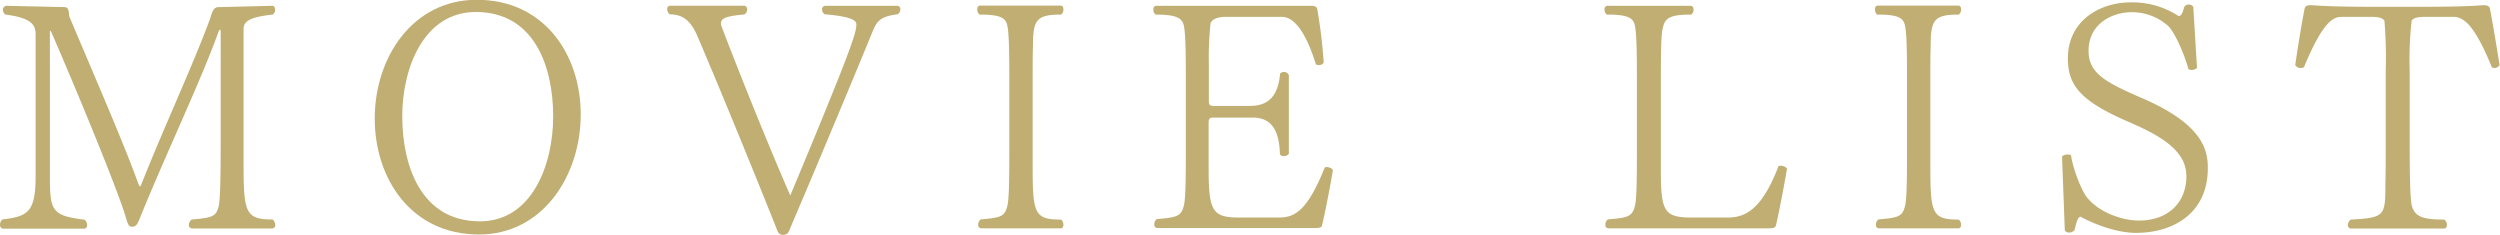
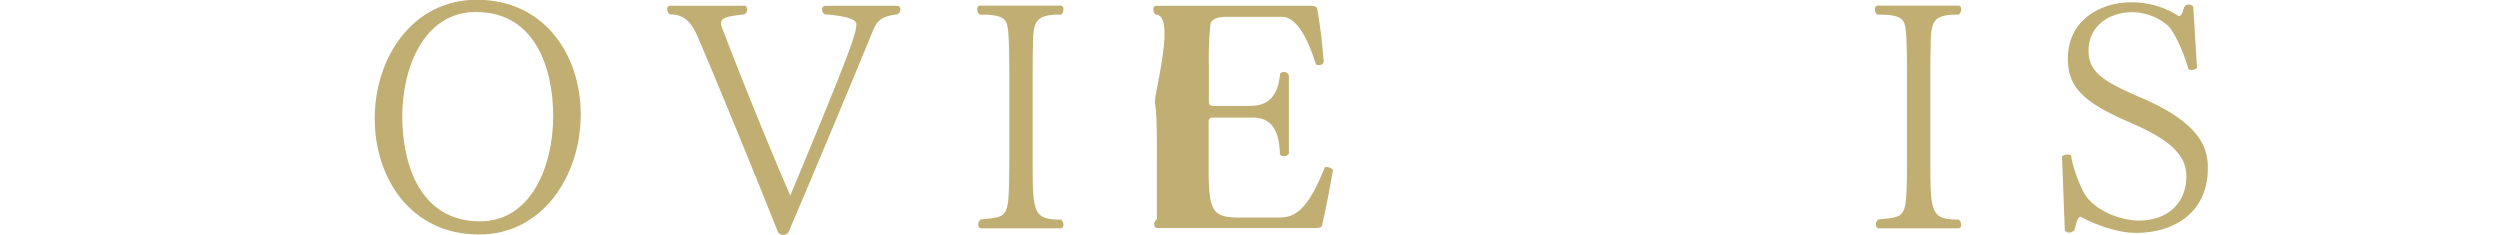
<svg xmlns="http://www.w3.org/2000/svg" viewBox="0 0 463.13 43.5">
  <defs>
    <style>.cls-1{fill:#c0ae72;}</style>
  </defs>
  <title>アセット 1</title>
  <g id="レイヤー_2" data-name="レイヤー 2">
    <g id="文字">
-       <path class="cls-1" d="M50.52,2.7c-4.44.48-5.4,1.32-5.4,2.7v25c0,9,.36,10.26,5.4,10.26a1.47,1.47,0,0,1,.48,1,.61.61,0,0,1-.54.66H35.58a.62.62,0,0,1-.6-.66,1.33,1.33,0,0,1,.54-1c3.78-.3,4.56-.54,5-2.52.3-1.38.36-6.06.36-11.94V5.76c0-.18-.06-.24-.12-.24s-.18.06-.24.24c-3.12,8.82-9.9,23-14.52,34.44-.54,1.38-.78,1.8-1.56,1.8-.6,0-.72-.42-1.08-1.56C22,35.58,14,16.26,9.48,5.88l-.24-.24V32c0,7,.12,7.92,6.42,8.7a1.24,1.24,0,0,1,.48,1c0,.36-.18.66-.54.66H.54C.18,42.3,0,42,0,41.64a1.24,1.24,0,0,1,.48-1c4.74-.54,6.12-1.38,6.12-8.1V6.36C6.6,4.68,5.88,3.3,1,2.7a1.23,1.23,0,0,1-.48-.9.74.74,0,0,1,.78-.72l10.74.24c.54.06.72.48.78,1.68,4.8,11.4,10.38,24.18,12.84,31.14.12.24.18.36.3.36s.12-.06.18-.24c4.2-10.62,9.36-21.6,12.78-30.78.48-1.68.78-2.1,1.5-2.16l10-.24c.42,0,.54.42.54.72A1.06,1.06,0,0,1,50.52,2.7Z" />
      <path class="cls-1" d="M88.74,43.44c-12.6,0-19.32-10.38-19.32-21.48,0-11.28,7-22,18.9-22,12.54,0,19.26,10.2,19.26,21.24C107.58,32.52,100.56,43.44,88.74,43.44Zm-.6-41.22c-9.6,0-13.62,10.32-13.62,19.32S77.88,41,88.92,41c9.6,0,13.56-10.44,13.56-19.44S99.12,2.22,88.14,2.22Z" />
      <path class="cls-1" d="M161.58,6c-2.52,6.18-10,24.12-15.18,36.24-.3.72-.42,1.26-1.38,1.26-.78,0-1-.66-1.2-1.26-5.52-13.8-11.16-27.48-14.64-35.58-1.26-3-2.88-4-5.1-4a1.24,1.24,0,0,1-.48-1,.55.55,0,0,1,.54-.6h13.68c.36,0,.6.3.6.72a1.14,1.14,0,0,1-.54.9c-3.3.3-4.32.66-4.32,1.68v.24c2,5.34,8,20.52,12.84,31.62C158.1,8.22,158.64,6,158.64,4.5c0-.72-.9-1.44-5.88-1.86a1.14,1.14,0,0,1-.48-.9.62.62,0,0,1,.6-.66H166.2a.58.58,0,0,1,.6.66,1.14,1.14,0,0,1-.48.9C162.9,3.06,162.42,4,161.58,6Z" />
      <path class="cls-1" d="M197,41.64c0,.36-.18.66-.48.66h-14.7a.58.58,0,0,1-.6-.66,1.16,1.16,0,0,1,.48-1c3.72-.3,4.44-.54,4.92-2.52.36-1.44.36-6.06.36-11.82V15.24c0-5.76-.06-8.94-.36-10.44s-1.26-2.1-5.16-2.1a1.19,1.19,0,0,1-.42-1c0-.36.18-.66.48-.66h15c.3,0,.48.3.48.66a1.19,1.19,0,0,1-.42,1c-4.62,0-5.22,1-5.22,5.88-.06,1.56-.06,3.78-.06,6.66V30.42c0,9.12.24,10.26,5.28,10.26A1.37,1.37,0,0,1,197,41.64Z" />
-       <path class="cls-1" d="M244.92,41.7c-.06.36-.3.54-1.32.54H214.44a.58.58,0,0,1-.6-.66,1.16,1.16,0,0,1,.48-1c3.78-.3,4.5-.54,5-2.52.36-1.44.36-6.06.36-11.82v-11c0-5.76-.06-9-.36-10.44S218,2.7,214.08,2.7a1.16,1.16,0,0,1-.42-.9c0-.42.18-.72.54-.72h28.56c.72,0,1.2.12,1.26.6a92.82,92.82,0,0,1,1.2,9.9,1,1,0,0,1-.9.48,1.75,1.75,0,0,1-.54-.12c-1.08-3.48-3.18-8.82-6.3-8.82H227c-1.2,0-2.58.36-2.76,1.32a62.78,62.78,0,0,0-.3,7.5v6.84c0,.54.12.84.9.84h6.66c2.7,0,5.22-1,5.64-6a1.11,1.11,0,0,1,.72-.3,1,1,0,0,1,.9.6V28.5a1.19,1.19,0,0,1-1,.42c-.36,0-.66-.18-.66-.54-.18-5.28-2.34-6.6-5.1-6.6h-7.2c-.78,0-.9.24-.9,1v8.58c0,8,.84,8.94,5.82,8.94h7c2.7,0,5.22-.54,8.7-9.3a2.6,2.6,0,0,0,.3-.06c.66,0,1.2.42,1.2.6C246.3,35.22,245.4,39.72,244.92,41.7Z" />
-       <path class="cls-1" d="M329,41.76c-.12.36-.36.54-1.32.54H298a.58.58,0,0,1-.6-.66,1.16,1.16,0,0,1,.48-1c3.78-.3,4.5-.54,5-2.52.36-1.44.36-6,.36-11.76V15.24c0-5.76-.06-8.94-.36-10.44s-1.26-2.1-5.22-2.1a1.16,1.16,0,0,1-.42-.9c0-.42.18-.72.54-.72h15.42c.36,0,.54.3.54.72a1.16,1.16,0,0,1-.42.9c-3.9,0-4.92.6-5.28,2.52-.3,1.08-.36,3.66-.36,10v16.2c0,7.74.54,8.88,5.76,8.88H320c3.12,0,6.3-1.2,9.48-9.54a.76.76,0,0,1,.36-.06c.6,0,1.2.36,1.2.6C330.36,35.28,329.46,39.78,329,41.76Z" />
+       <path class="cls-1" d="M244.92,41.7c-.06.36-.3.54-1.32.54H214.44a.58.58,0,0,1-.6-.66,1.16,1.16,0,0,1,.48-1v-11c0-5.76-.06-9-.36-10.44S218,2.7,214.08,2.7a1.16,1.16,0,0,1-.42-.9c0-.42.18-.72.54-.72h28.56c.72,0,1.2.12,1.26.6a92.82,92.82,0,0,1,1.2,9.9,1,1,0,0,1-.9.48,1.75,1.75,0,0,1-.54-.12c-1.08-3.48-3.18-8.82-6.3-8.82H227c-1.2,0-2.58.36-2.76,1.32a62.78,62.78,0,0,0-.3,7.5v6.84c0,.54.12.84.9.84h6.66c2.7,0,5.22-1,5.64-6a1.11,1.11,0,0,1,.72-.3,1,1,0,0,1,.9.6V28.5a1.19,1.19,0,0,1-1,.42c-.36,0-.66-.18-.66-.54-.18-5.28-2.34-6.6-5.1-6.6h-7.2c-.78,0-.9.24-.9,1v8.58c0,8,.84,8.94,5.82,8.94h7c2.7,0,5.22-.54,8.7-9.3a2.6,2.6,0,0,0,.3-.06c.66,0,1.2.42,1.2.6C246.3,35.22,245.4,39.72,244.92,41.7Z" />
      <path class="cls-1" d="M363.3,41.64c0,.36-.18.66-.48.66h-14.7a.58.58,0,0,1-.6-.66,1.16,1.16,0,0,1,.48-1c3.72-.3,4.44-.54,4.92-2.52.36-1.44.36-6.06.36-11.82V15.24c0-5.76-.06-8.94-.36-10.44s-1.26-2.1-5.16-2.1a1.19,1.19,0,0,1-.42-1c0-.36.18-.66.48-.66h15c.3,0,.48.3.48.66a1.19,1.19,0,0,1-.42,1c-4.62,0-5.22,1-5.22,5.88-.06,1.56-.06,3.78-.06,6.66V30.42c0,9.12.24,10.26,5.28,10.26A1.37,1.37,0,0,1,363.3,41.64Z" />
      <path class="cls-1" d="M409,31.2c0,8.22-6.3,11.94-13.31,11.94-4.08,0-8.7-2.1-10.26-3-.54.06-.78,1.14-1.14,2.52a1.42,1.42,0,0,1-1,.42.87.87,0,0,1-.78-.42L382,29.1c0-.3.6-.48,1.08-.48.3,0,.54.06.6.24.3,2.28,2,6.78,3.12,7.92,2.16,2.58,6.36,4.08,9.42,4.08,5.4,0,8.81-3.3,8.81-8.22,0-4.44-4.07-7.2-10.55-10-8.94-3.84-11.4-6.72-11.4-11.82,0-7.14,6.12-10.38,11.58-10.38A15.64,15.64,0,0,1,403.62,3c.42-.06.71-.54,1-1.68a.91.91,0,0,1,.85-.48,1,1,0,0,1,.84.42L407,12.6a1.6,1.6,0,0,1-1,.36,1,1,0,0,1-.6-.18c-.66-2.52-2.51-6.84-3.77-8a10.1,10.1,0,0,0-6.72-2.52c-3.66,0-8,2.16-8,7.14,0,4.08,2.88,5.76,10,8.82C408.47,23.22,409,28.14,409,31.2Z" />
-       <path class="cls-1" d="M462.17,12.6a1.82,1.82,0,0,1-.54-.12c-3.05-7.5-5.09-9.36-7.13-9.36h-5.1c-1.57,0-2.28.18-2.64.72a63.94,63.94,0,0,0-.36,9.3V26.46c0,7.38.12,11,.48,11.94.6,1.68,1.86,2.28,5.94,2.28a1.18,1.18,0,0,1,.47,1c0,.36-.17.66-.59.66H435.54a.62.62,0,0,1-.6-.66,1.33,1.33,0,0,1,.54-1c6.36-.36,6.42-.66,6.42-6.72.06-2,.06-4.62.06-7.5V13.14a83.81,83.81,0,0,0-.24-9.3c-.36-.54-1.08-.72-2.58-.72H433.8c-1.62,0-3.54,1-7,9.36a2.13,2.13,0,0,1-.6.12,1.15,1.15,0,0,1-1-.54c.54-3.84,1.38-8.7,1.74-10.5.12-.48.54-.6,1.26-.6,2.52.18,5.34.3,12,.3h7.8c6.66,0,9.71-.12,12-.3.71,0,1.13.12,1.25.6.36,1.74,1.14,6.3,1.8,10.5A1.14,1.14,0,0,1,462.17,12.6Z" />
    </g>
  </g>
</svg>